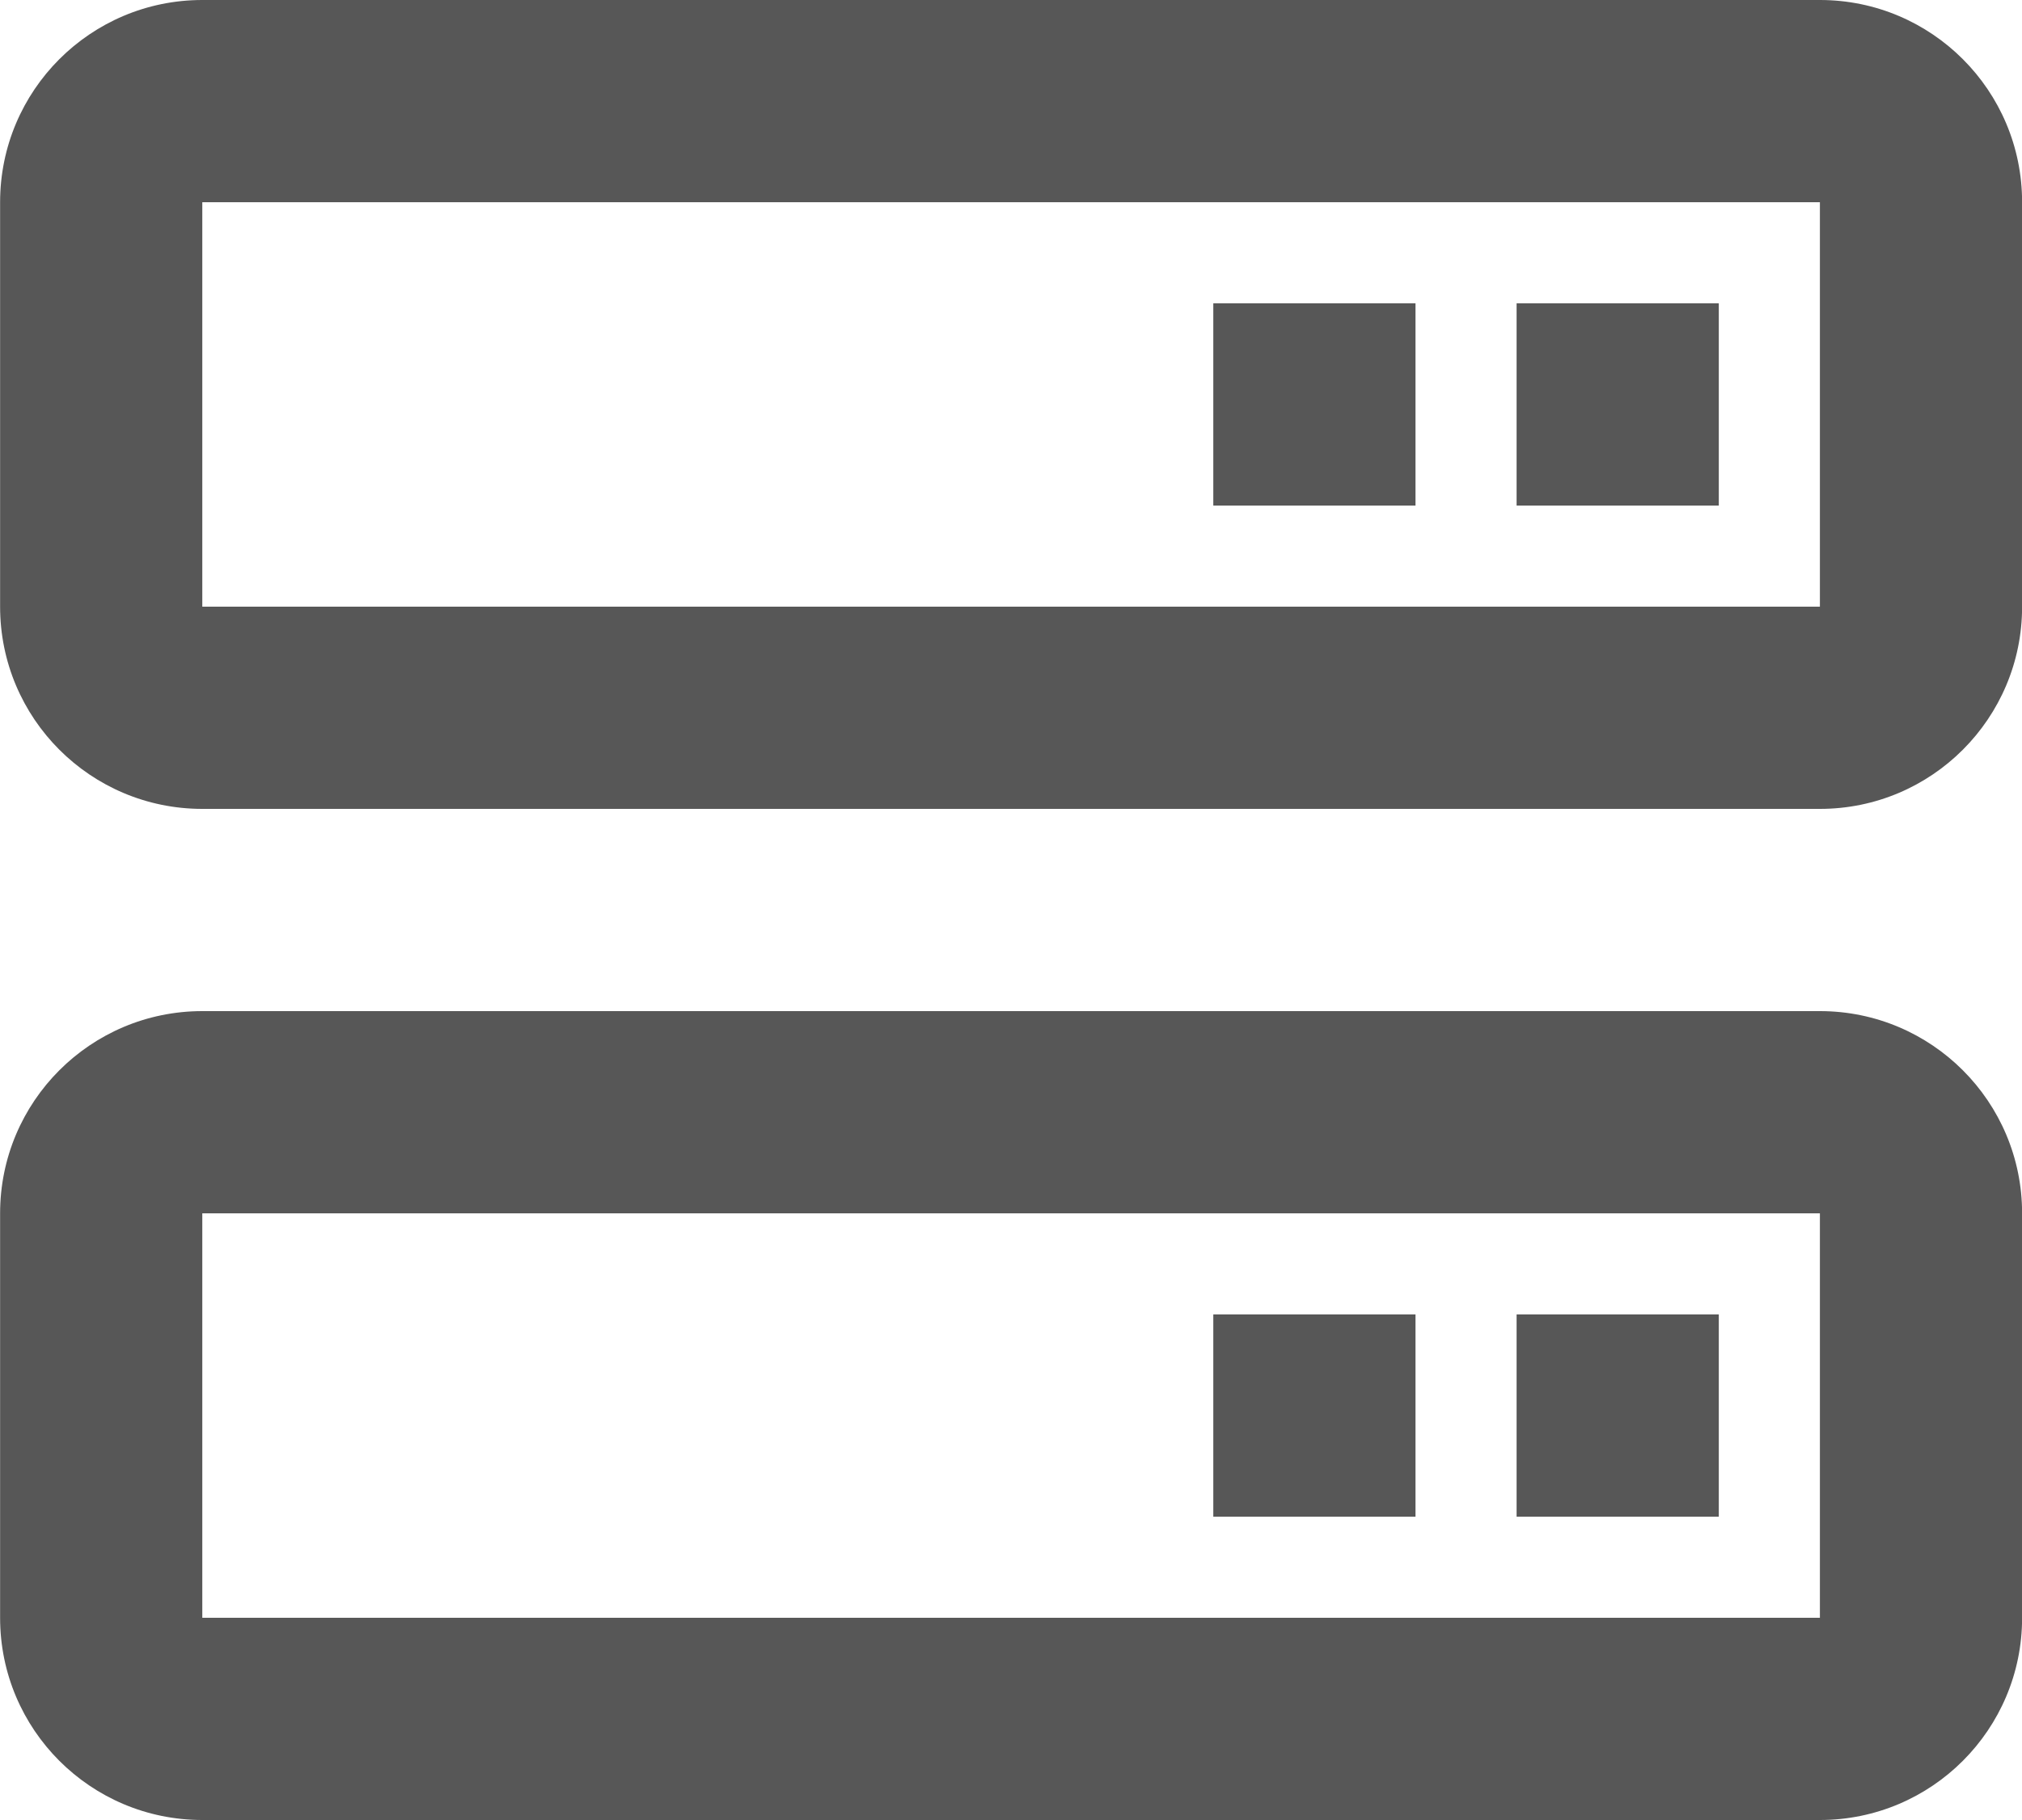
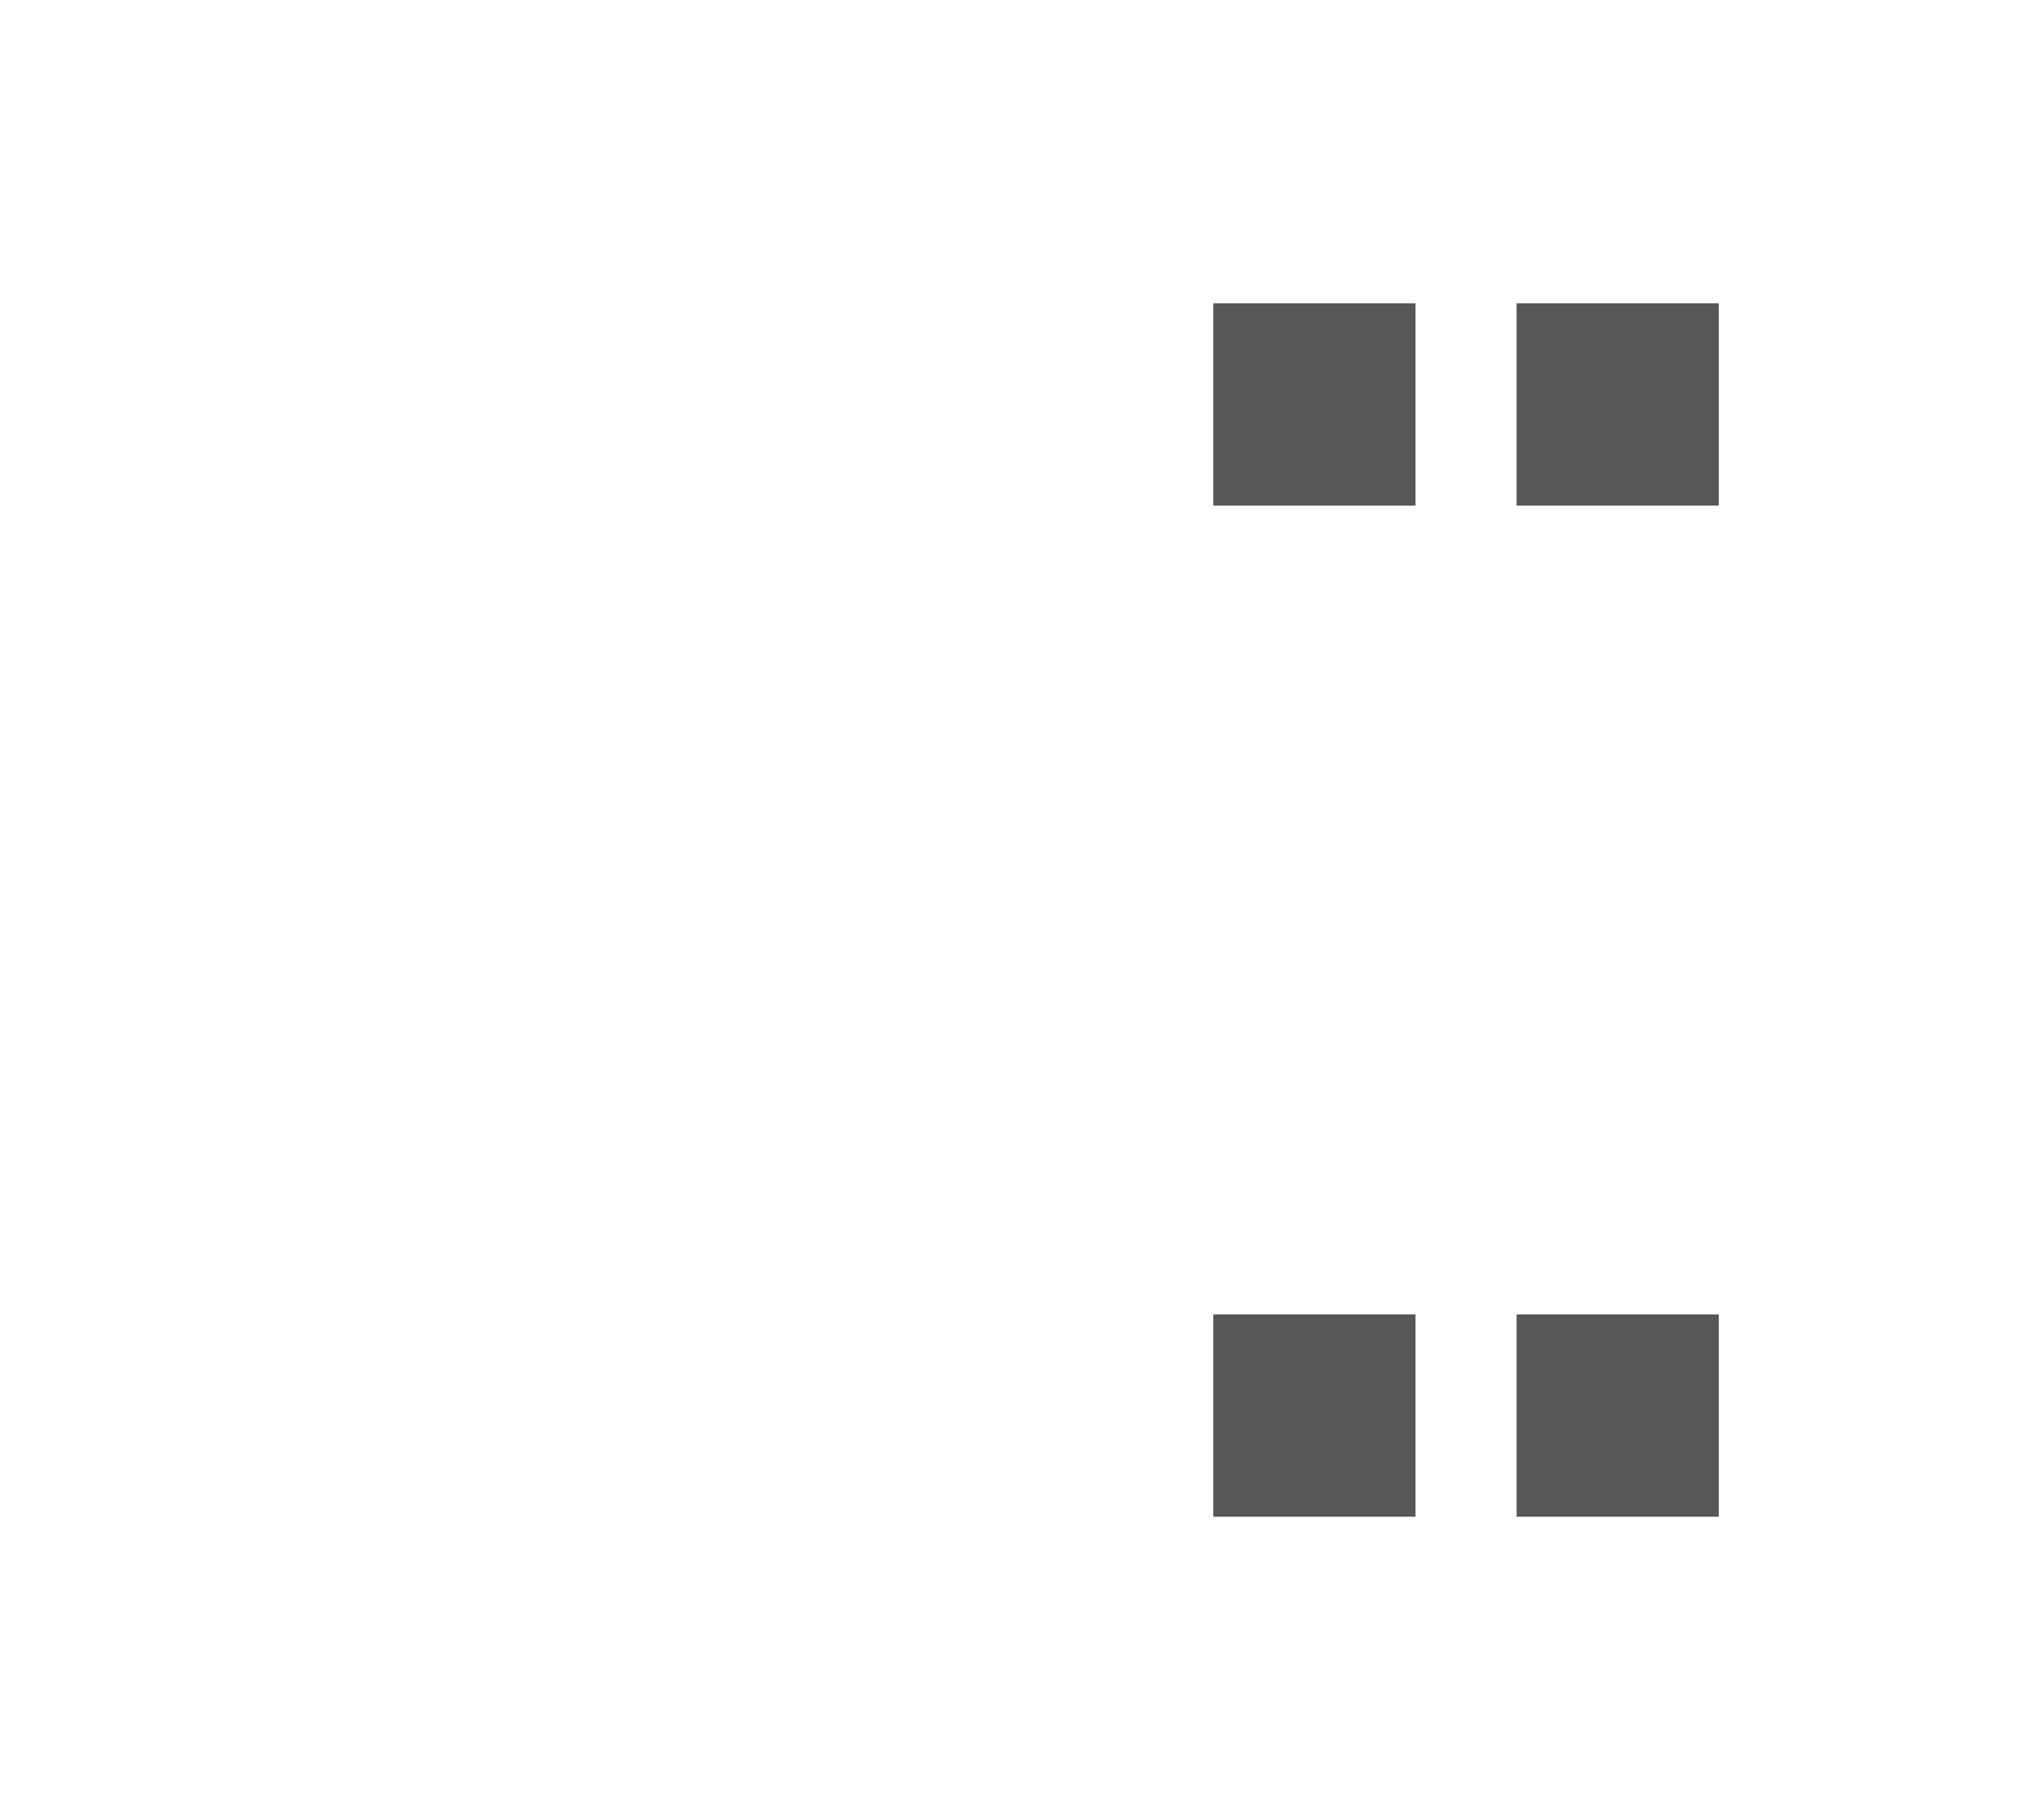
<svg xmlns="http://www.w3.org/2000/svg" width="20px" height="18px" viewBox="0 0 20 18" version="1.1">
  <title>server</title>
  <g id="Site-Icons" stroke="none" stroke-width="1" fill="none" fill-rule="evenodd" fill-opacity="0.66">
    <g id="Artboard" transform="translate(-25, -53)" fill="#000000" fill-rule="nonzero">
      <g id="server" transform="translate(25.001, 53)">
-         <path d="M18,0 L2,0 C0.895,0 0,0.895 0,2 L0,6 C0,7.105 0.895,8 2,8 L18,8 C19.105,8 20,7.105 20,6 L20,2 C20,0.895 19.105,0 18,0 Z M2,6 L2,2 L18,2 L18,6 L2,6 Z M18,10 L2,10 C0.895,10 0,10.895 0,12 L0,16 C0,17.105 0.895,18 2,18 L18,18 C19.105,18 20,17.105 20,16 L20,12 C20,10.895 19.105,10 18,10 Z M2,16 L2,12 L18,12 L18,16 L2,16 Z" id="Shape" />
        <path d="M15,3 L17,3 L17,5 L15,5 L15,3 Z M12,3 L14,3 L14,5 L12,5 L12,3 Z M15,13 L17,13 L17,15 L15,15 L15,13 Z M12,13 L14,13 L14,15 L12,15 L12,13 Z" id="Shape" />
      </g>
    </g>
  </g>
</svg>